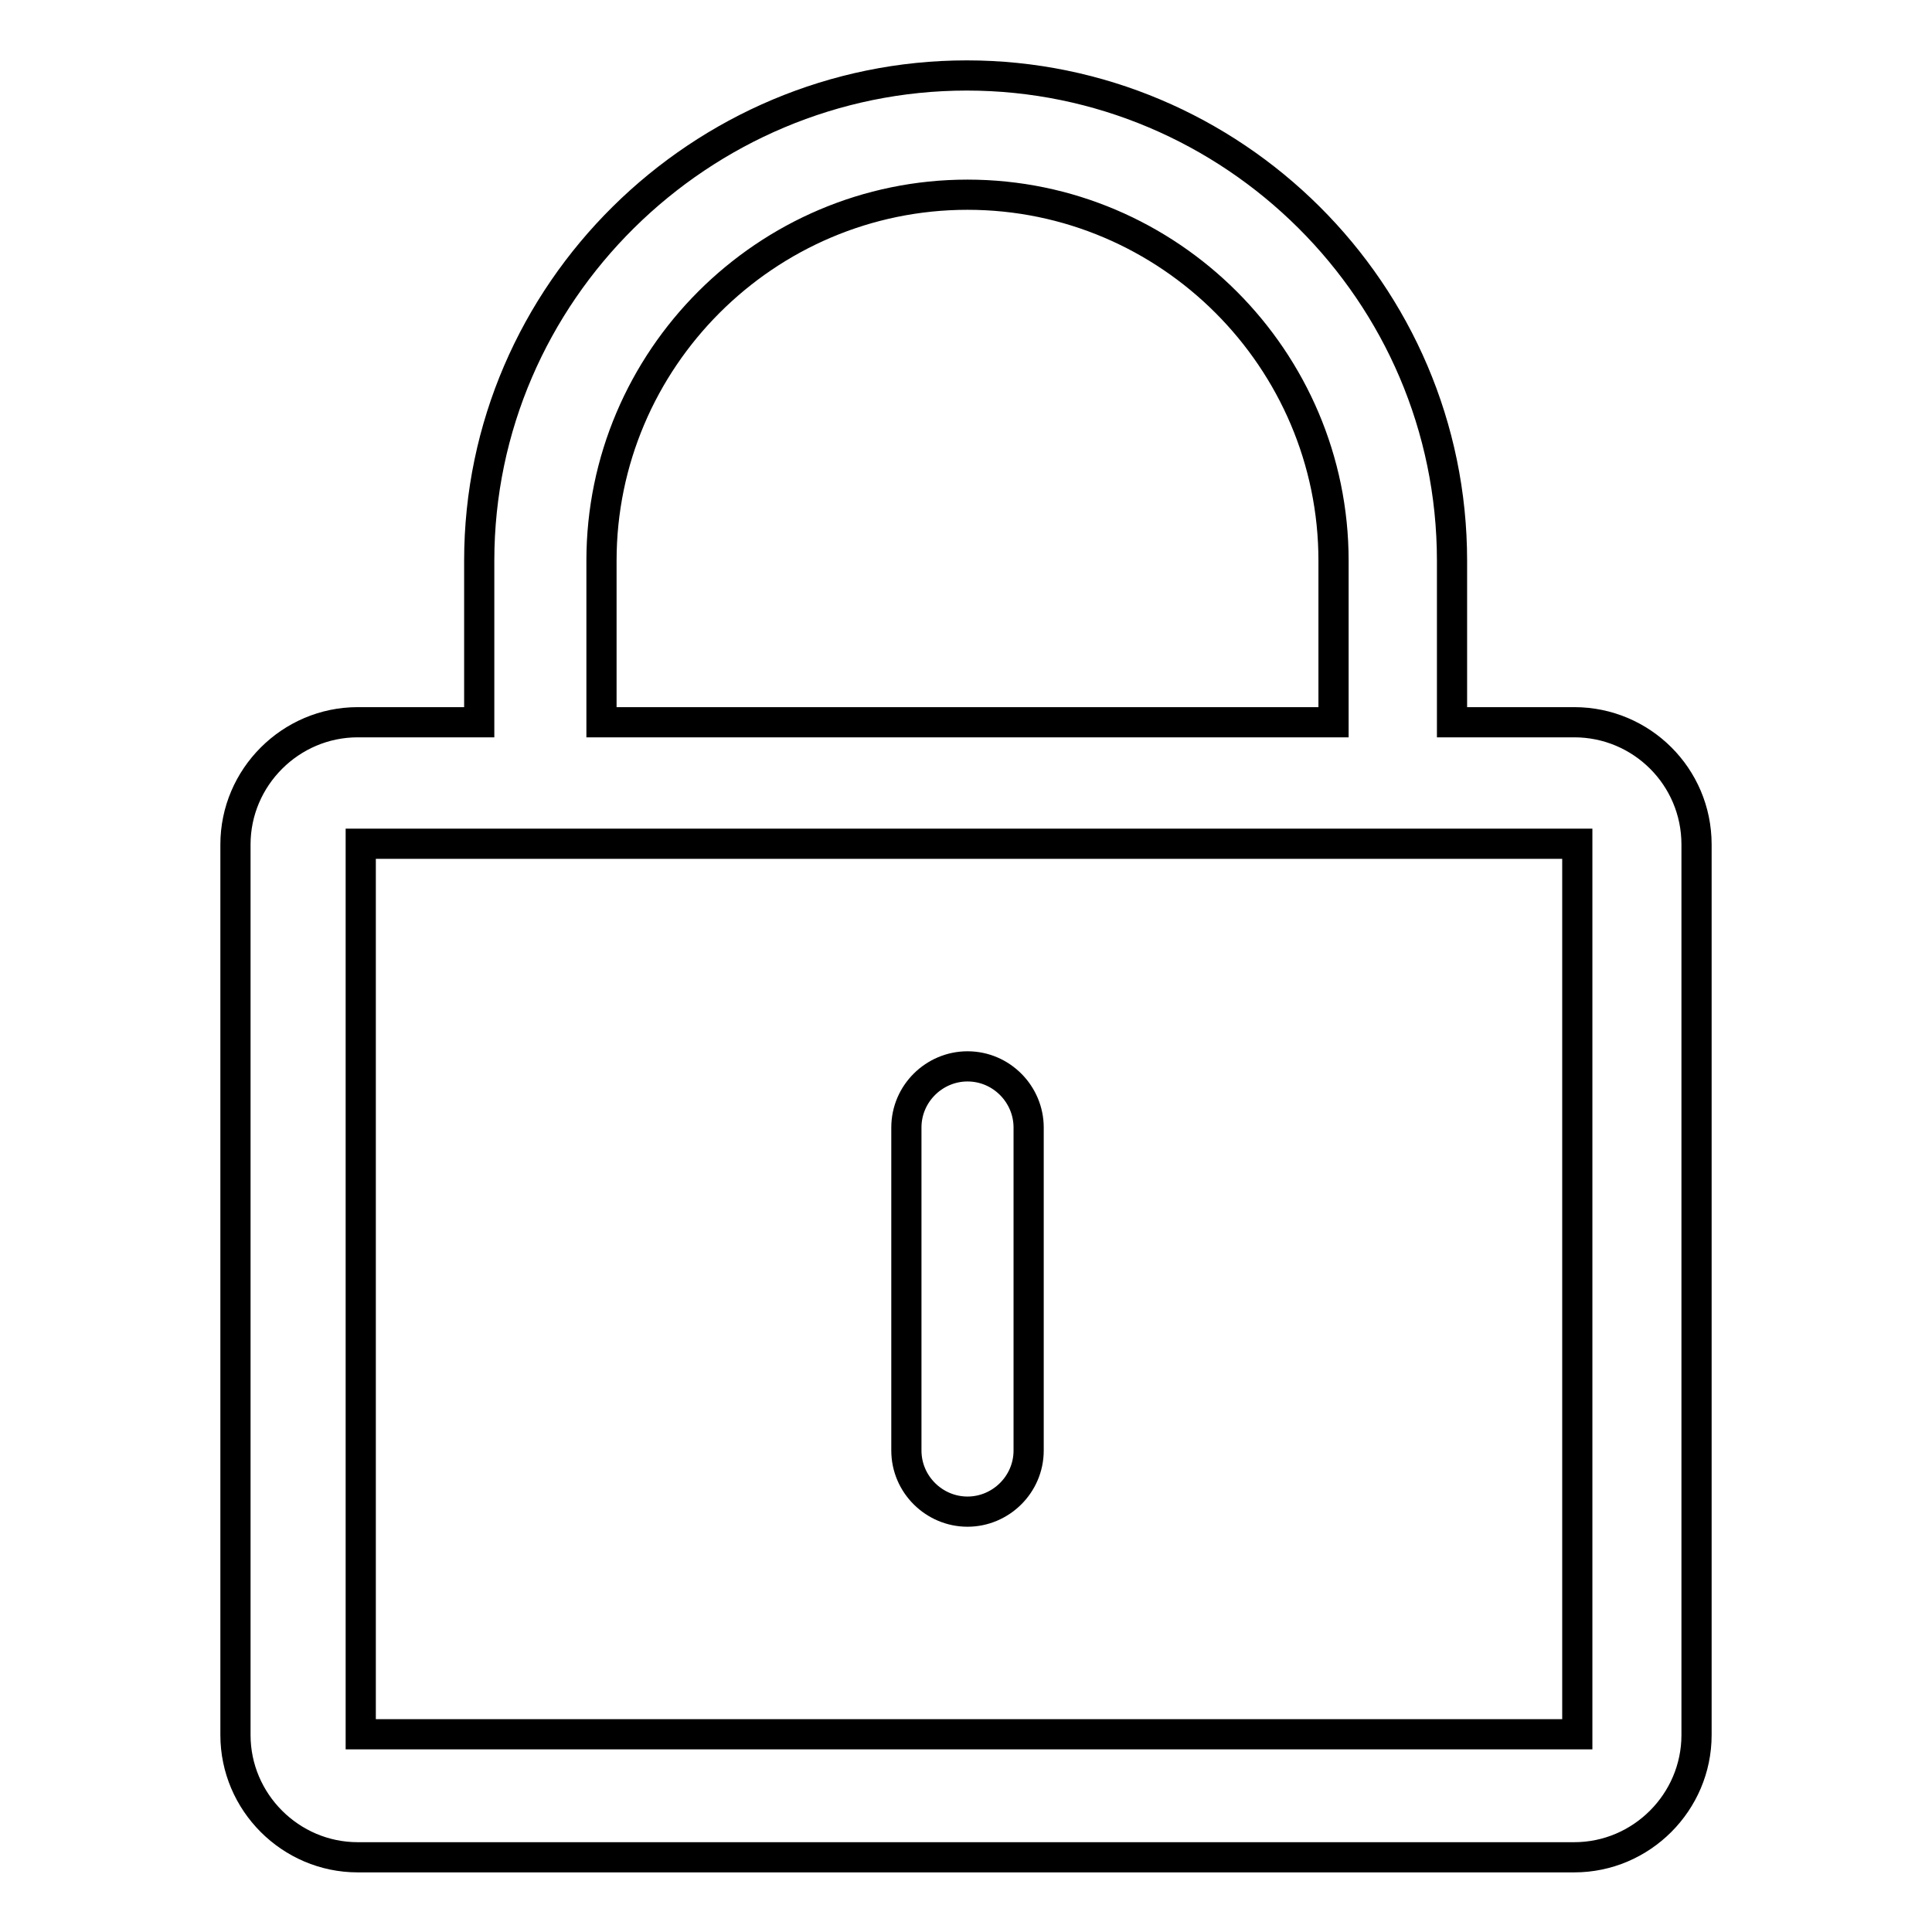
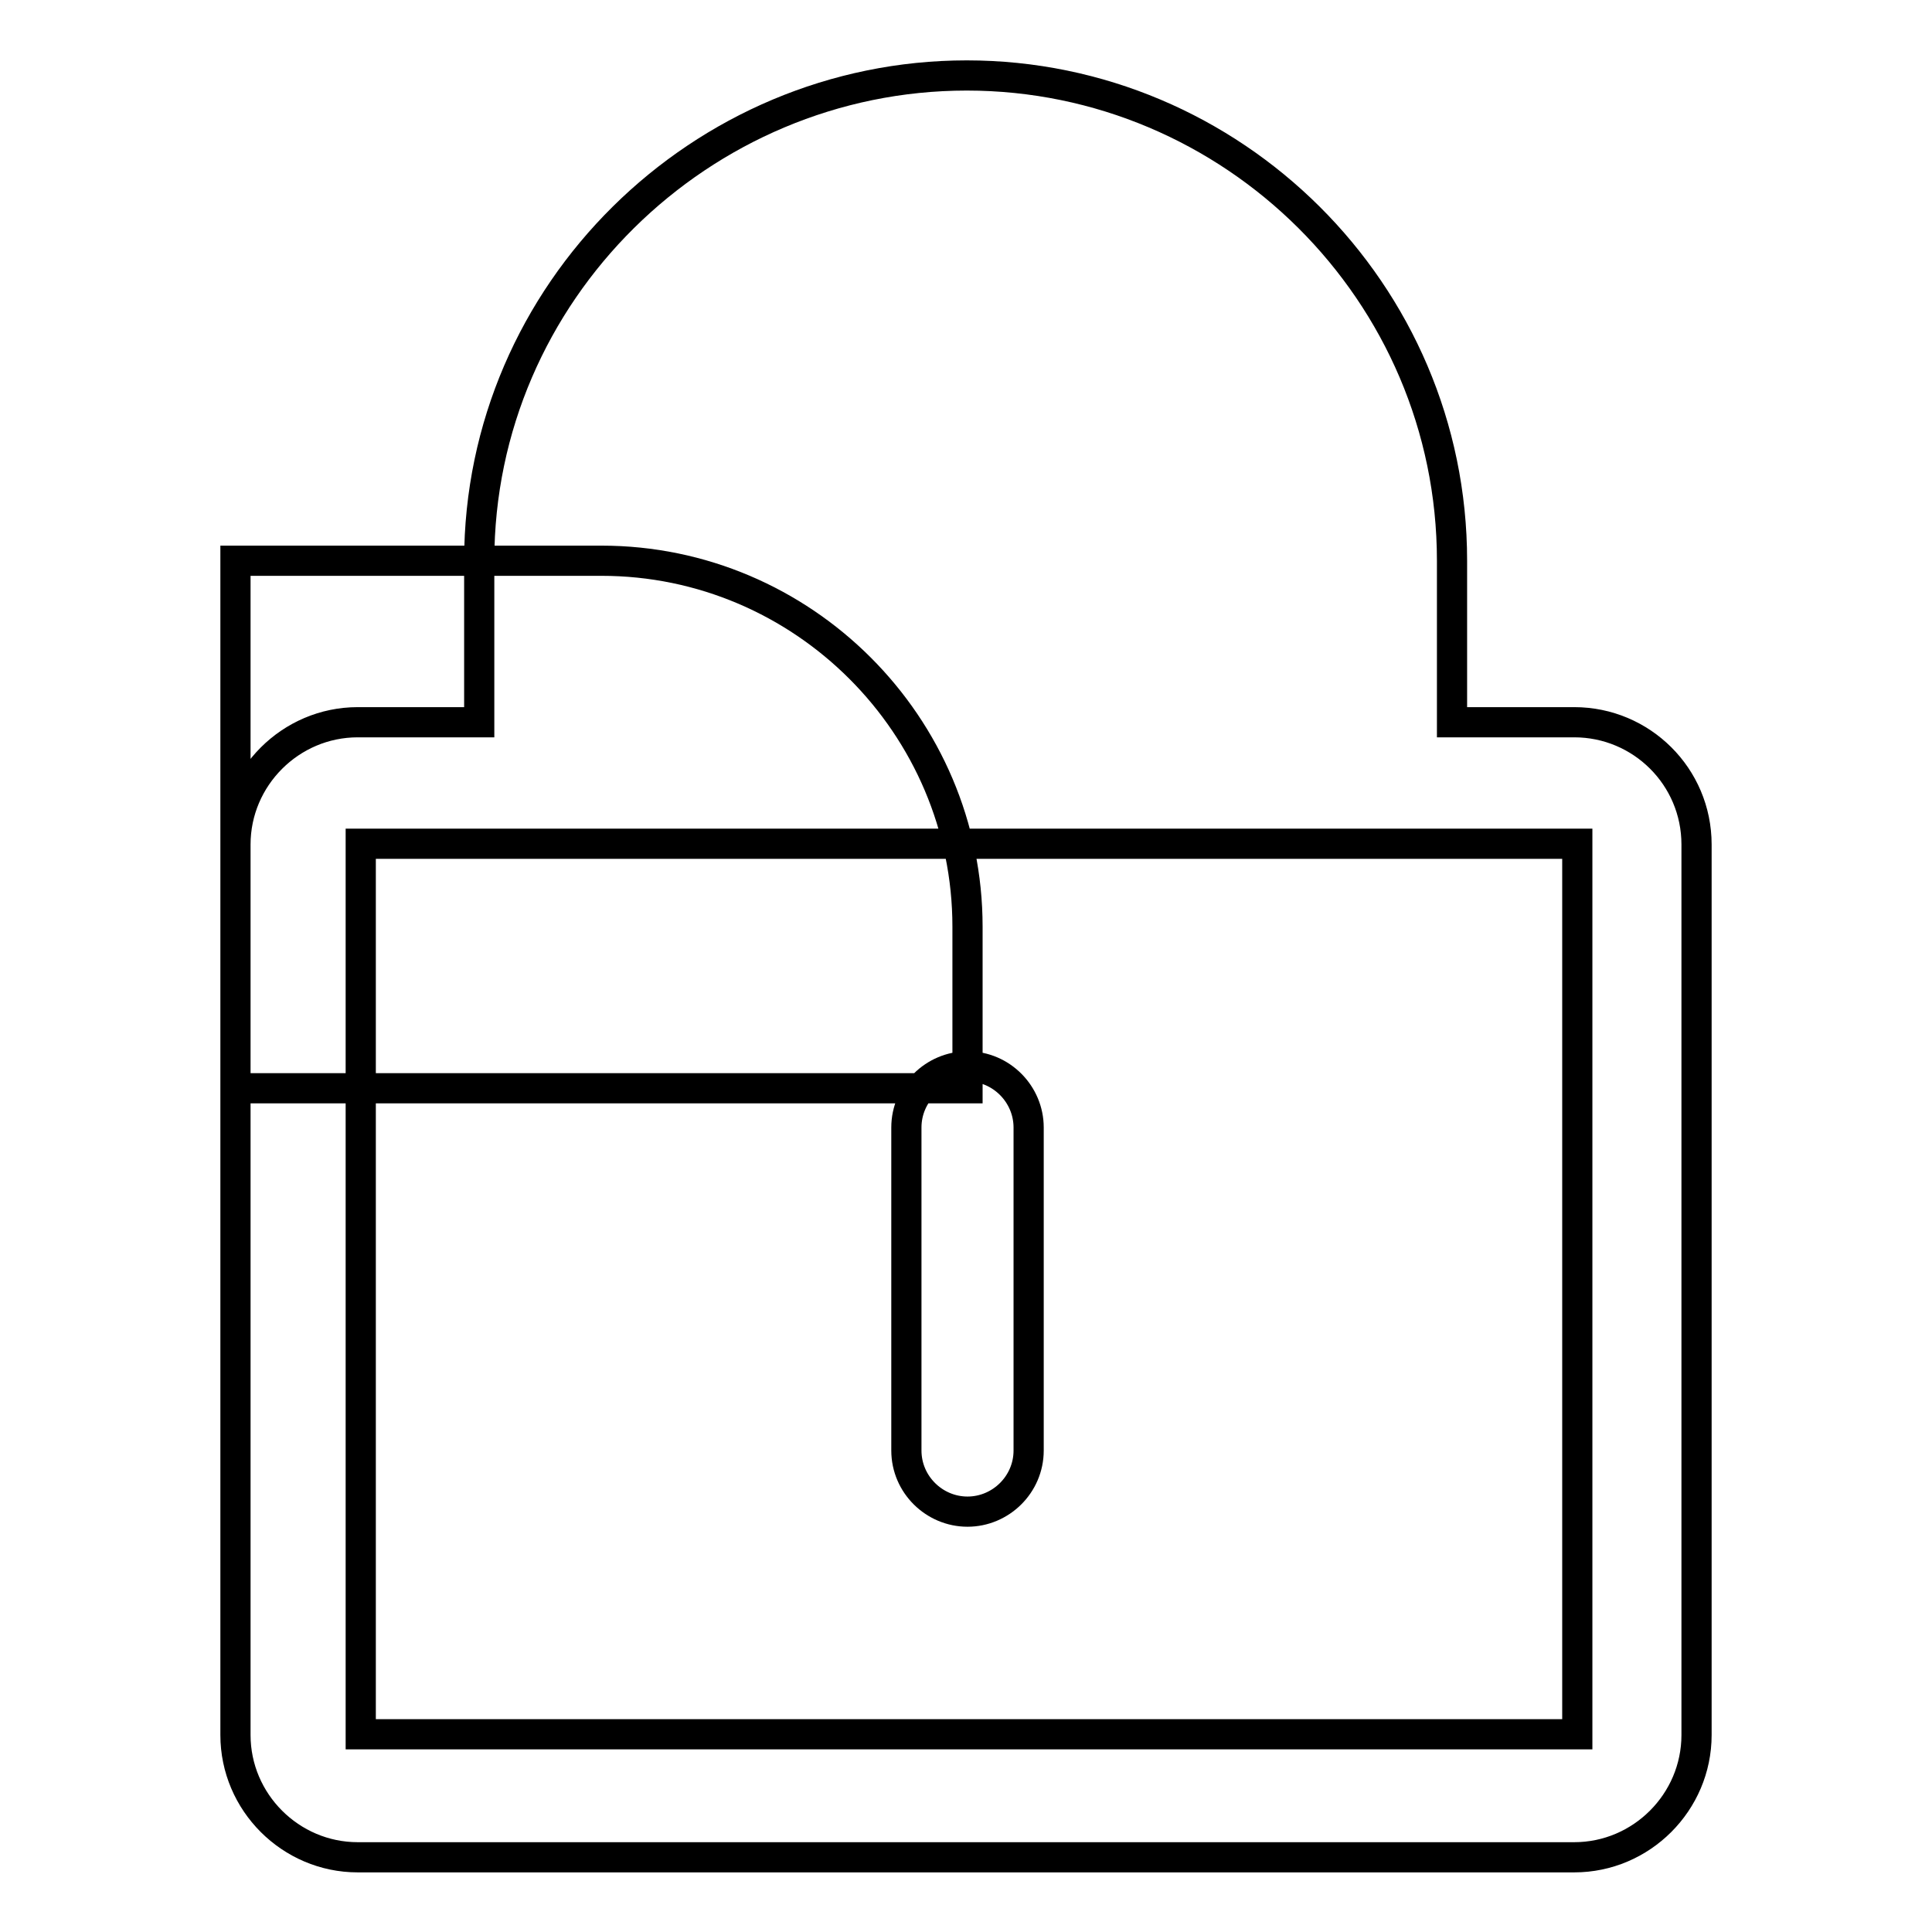
<svg xmlns="http://www.w3.org/2000/svg" version="1.1" x="0px" y="0px" viewBox="0 0 256 256" enable-background="new 0 0 256 256" xml:space="preserve">
  <g>
-     <path stroke-width="4" fill-opacity="0" stroke="#000000" d="M208.6,95.7h-16.2V74.3c0-35.6-29.1-64.3-64.3-64.3S63.5,38.7,63.5,74.3v21.4H47.4 c-8.9,0-16.2,7.3-16.2,16.2v118c0,8.9,7.3,16.2,16.2,16.2h161.2c8.9,0,16.2-7.3,16.2-16.2v-118C224.8,102.9,217.5,95.7,208.6,95.7z  M79.7,74.3c0-26.7,21.8-48.5,48.5-48.5c26.7,0,48.5,21.8,48.5,48.5v21.4h-97V74.3z M208.6,229.8H47.8v-118H209v118H208.6z  M128.2,200.3c4.4,0,8.1-3.6,8.1-8.1v-42.8c0-4.4-3.6-8.1-8.1-8.1c-4.4,0-8.1,3.6-8.1,8.1v42.8 C120.1,196.7,123.8,200.3,128.2,200.3z" />
+     <path stroke-width="4" fill-opacity="0" stroke="#000000" d="M208.6,95.7h-16.2V74.3c0-35.6-29.1-64.3-64.3-64.3S63.5,38.7,63.5,74.3v21.4H47.4 c-8.9,0-16.2,7.3-16.2,16.2v118c0,8.9,7.3,16.2,16.2,16.2h161.2c8.9,0,16.2-7.3,16.2-16.2v-118C224.8,102.9,217.5,95.7,208.6,95.7z  M79.7,74.3c26.7,0,48.5,21.8,48.5,48.5v21.4h-97V74.3z M208.6,229.8H47.8v-118H209v118H208.6z  M128.2,200.3c4.4,0,8.1-3.6,8.1-8.1v-42.8c0-4.4-3.6-8.1-8.1-8.1c-4.4,0-8.1,3.6-8.1,8.1v42.8 C120.1,196.7,123.8,200.3,128.2,200.3z" />
  </g>
</svg>